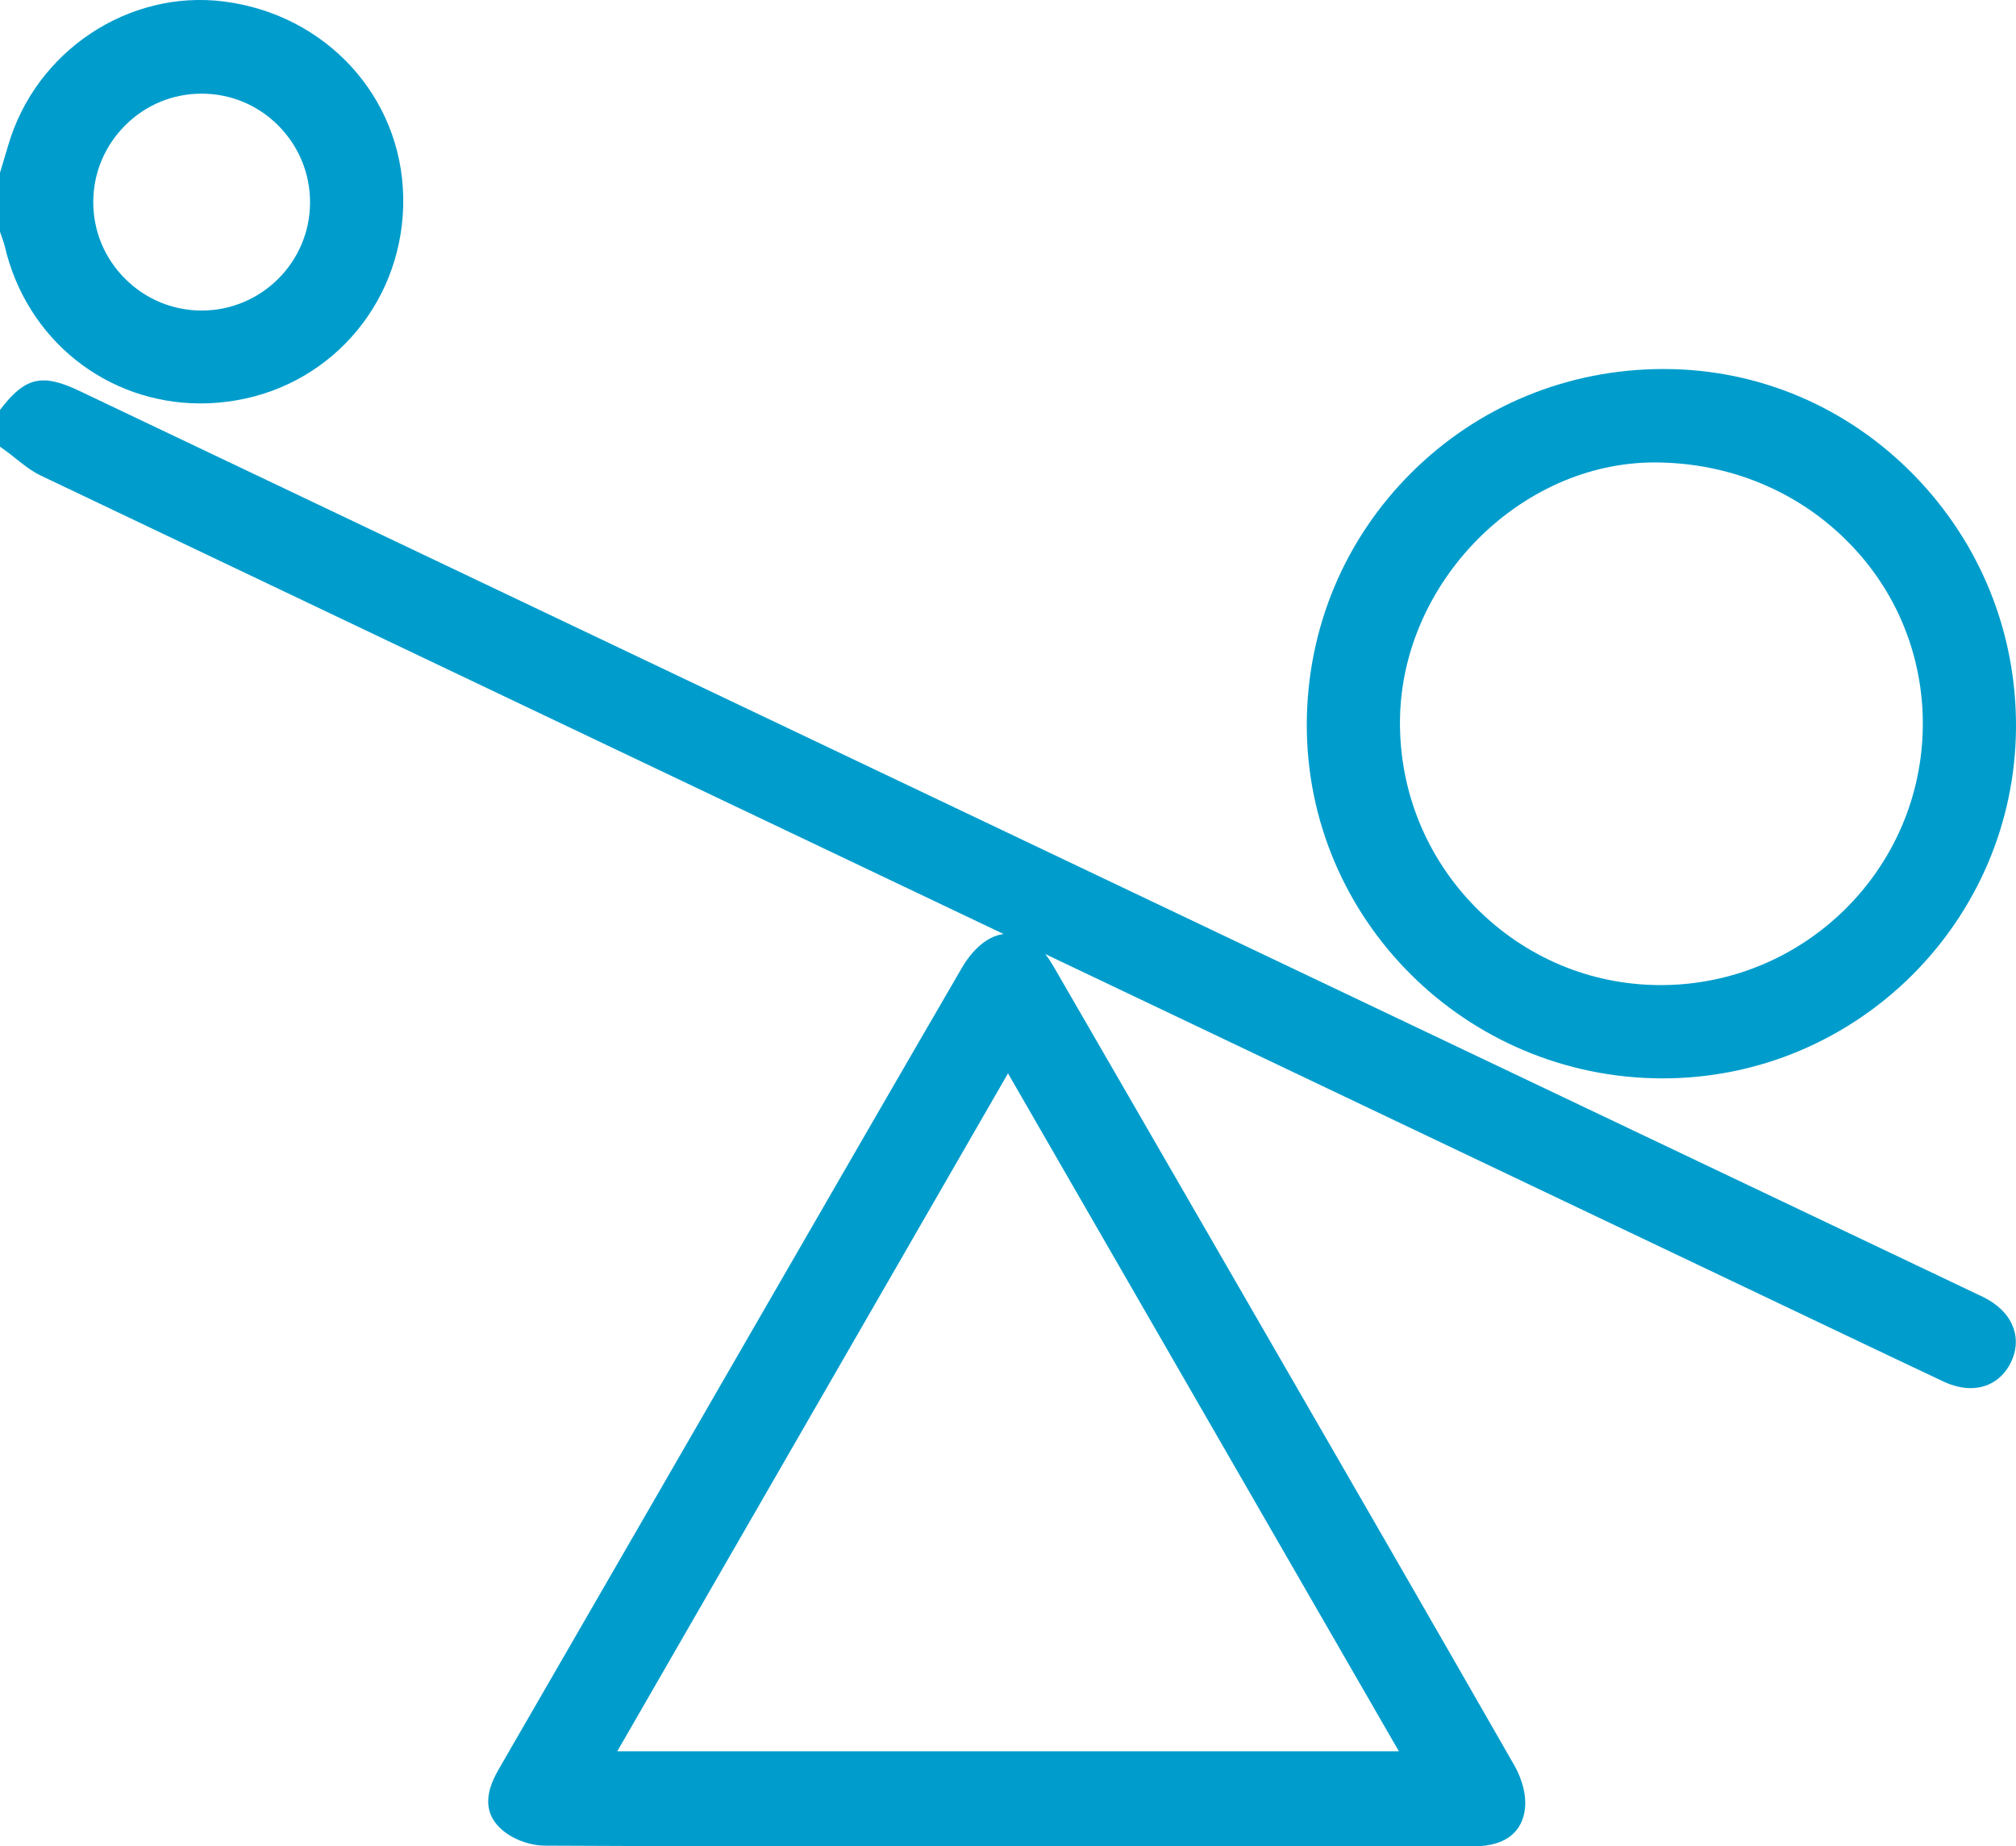
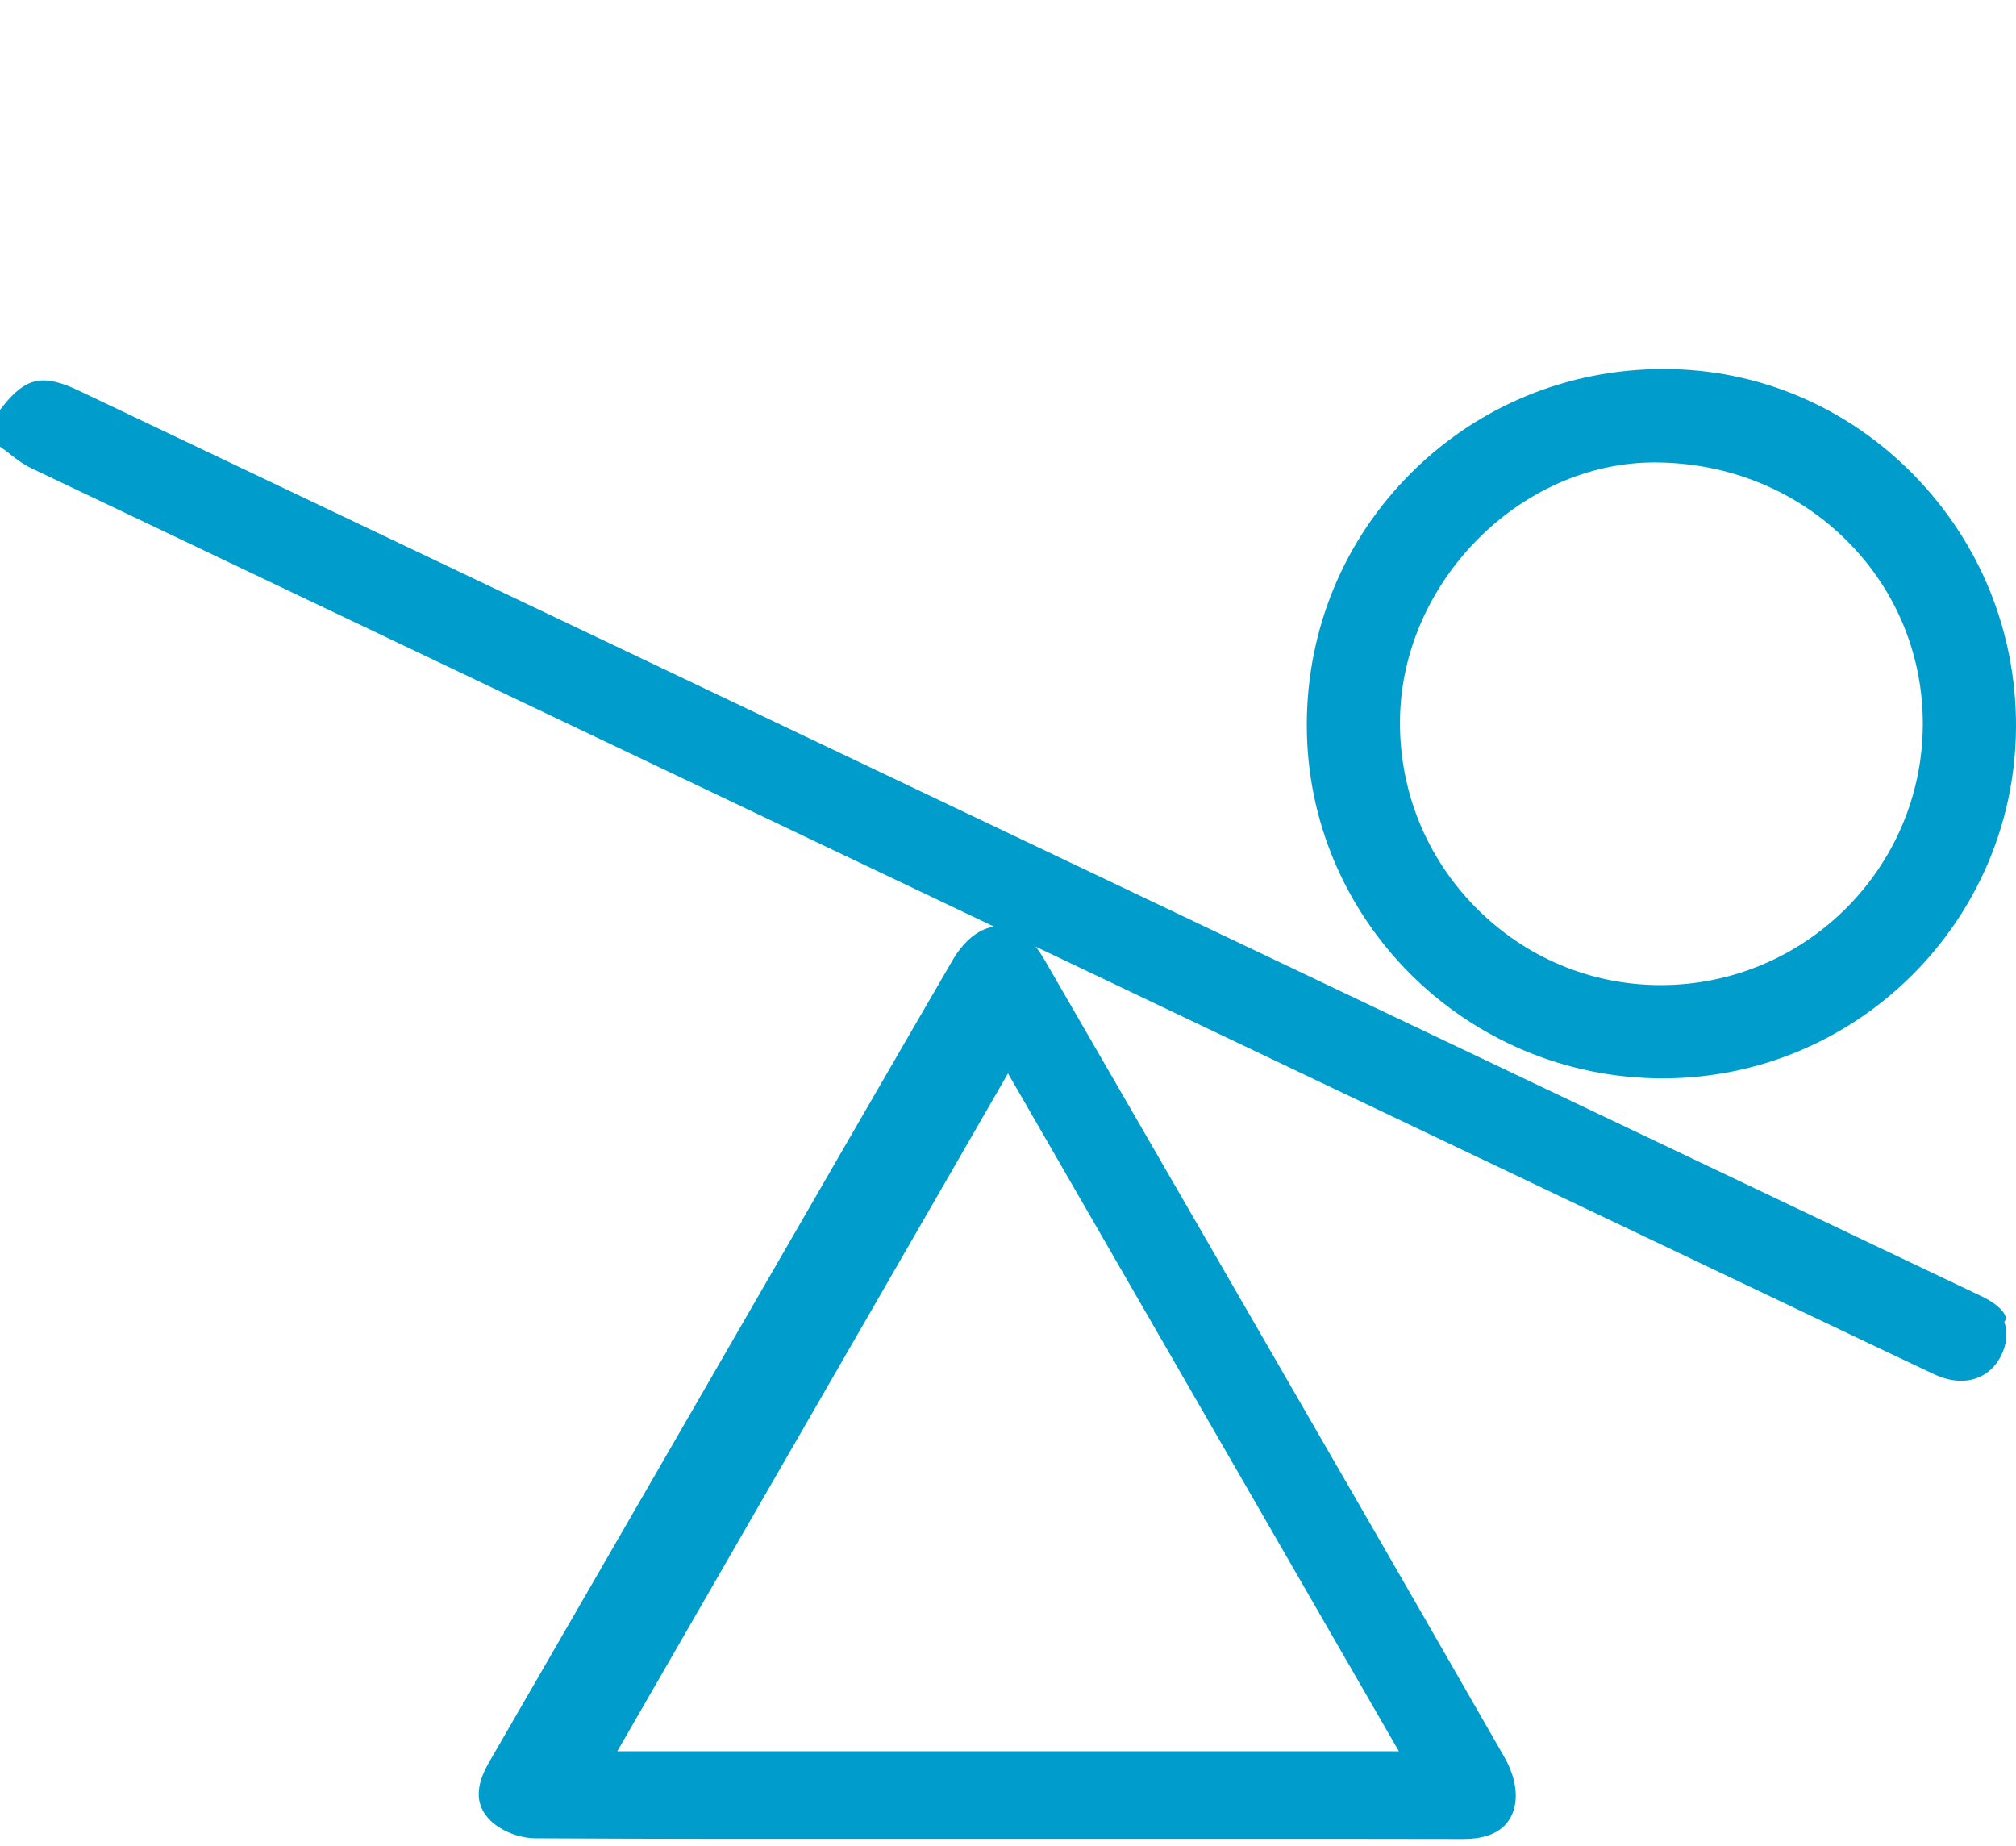
<svg xmlns="http://www.w3.org/2000/svg" version="1.1" id="Calque_1" x="0px" y="0px" viewBox="0 0 257.88 236.14" style="enable-background:new 0 0 257.88 236.14;" xml:space="preserve">
  <style type="text/css"> .st0{fill:#009DCC;} </style>
  <g>
-     <path class="st0" d="M253.69,165.9c-0.27-0.14-0.54-0.26-0.82-0.39l-108.02-51.4C99.93,92.72,55.01,71.35,10.09,49.97 c-4.55-2.16-6.72-1.74-9.65,1.9L0,52.43v4.7l0.83,0.6c0.41,0.3,0.81,0.62,1.21,0.94c0.99,0.79,2,1.6,3.24,2.19 c41.02,19.55,82.05,39.07,123.08,58.6c-0.67,0.11-1.23,0.32-1.61,0.52c-1.84,0.93-3.07,2.72-3.65,3.71 c-8.36,14.38-16.81,29.02-24.99,43.19l-13.08,22.66c-7.01,12.14-14.02,24.28-21.04,36.42c-0.95,1.64-2.92,5.04-0.03,7.85 c1.37,1.34,3.67,2.24,5.71,2.26c15.8,0.09,31.87,0.08,47.41,0.07l11.85,0l16.61,0l9.96,0c10.98,0,21.95-0.01,32.92,0.02 c0.01,0,0.02,0,0.03,0c4.78,0,6.21-2.41,6.56-4.43c0.46-2.6-0.87-5.18-1.29-5.91c-10.74-18.75-21.72-37.78-32.35-56.17l-5.48-9.49 c-7.06-12.22-14.12-24.45-21.19-36.66c-0.33-0.56-0.66-1.04-0.99-1.47c23.61,11.24,47.21,22.48,70.82,33.72l30.46,14.5 c4.54,2.16,9.07,4.32,13.62,6.46c1.2,0.56,2.37,0.84,3.46,0.84c2.19,0,4.05-1.11,5.11-3.2c0.73-1.44,0.88-2.94,0.42-4.34 C257.06,168.32,255.71,166.91,253.69,165.9z M128.94,137.29L178.94,224H78.96L128.94,137.29z" />
-     <path class="st0" d="M0.3,30.52c0.11,0.31,0.22,0.6,0.28,0.85C3.35,43.51,13.72,51.6,25.66,51.6c1.49,0,3.01-0.13,4.54-0.39 c12.62-2.15,21.61-13.1,21.38-26.02c-0.23-12.82-9.87-23.33-22.93-25C16.44-1.36,4.58,6.53,1.06,18.56 c-0.22,0.74-0.44,1.48-0.67,2.22L0,22.09v7.56l0.11,0.31C0.17,30.15,0.24,30.33,0.3,30.52z M25.78,11.98c0.02,0,0.03,0,0.05,0 c3.71,0.01,7.19,1.47,9.8,4.11c2.61,2.64,4.05,6.14,4.03,9.86c-0.03,7.57-6.22,13.74-13.8,13.77c-0.01,0-0.03,0-0.04,0 c-3.7,0-7.19-1.44-9.81-4.06c-2.63-2.62-4.08-6.1-4.08-9.8c0-3.71,1.45-7.2,4.09-9.83C18.63,13.42,22.1,11.98,25.78,11.98z" />
+     <path class="st0" d="M253.69,165.9c-0.27-0.14-0.54-0.26-0.82-0.39l-108.02-51.4C99.93,92.72,55.01,71.35,10.09,49.97 c-4.55-2.16-6.72-1.74-9.65,1.9L0,52.43v4.7l0.83,0.6c0.99,0.79,2,1.6,3.24,2.19 c41.02,19.55,82.05,39.07,123.08,58.6c-0.67,0.11-1.23,0.32-1.61,0.52c-1.84,0.93-3.07,2.72-3.65,3.71 c-8.36,14.38-16.81,29.02-24.99,43.19l-13.08,22.66c-7.01,12.14-14.02,24.28-21.04,36.42c-0.95,1.64-2.92,5.04-0.03,7.85 c1.37,1.34,3.67,2.24,5.71,2.26c15.8,0.09,31.87,0.08,47.41,0.07l11.85,0l16.61,0l9.96,0c10.98,0,21.95-0.01,32.92,0.02 c0.01,0,0.02,0,0.03,0c4.78,0,6.21-2.41,6.56-4.43c0.46-2.6-0.87-5.18-1.29-5.91c-10.74-18.75-21.72-37.78-32.35-56.17l-5.48-9.49 c-7.06-12.22-14.12-24.45-21.19-36.66c-0.33-0.56-0.66-1.04-0.99-1.47c23.61,11.24,47.21,22.48,70.82,33.72l30.46,14.5 c4.54,2.16,9.07,4.32,13.62,6.46c1.2,0.56,2.37,0.84,3.46,0.84c2.19,0,4.05-1.11,5.11-3.2c0.73-1.44,0.88-2.94,0.42-4.34 C257.06,168.32,255.71,166.91,253.69,165.9z M128.94,137.29L178.94,224H78.96L128.94,137.29z" />
    <path class="st0" d="M212.58,137.93c0.04,0,0.08,0,0.12,0c24.81,0,45.06-20.12,45.18-44.91c0.06-12.15-4.59-23.61-13.09-32.29 c-8.5-8.68-19.8-13.49-31.82-13.53c-0.06,0-0.12,0-0.18,0c-12.2,0-23.64,4.7-32.23,13.24c-8.61,8.56-13.37,19.99-13.4,32.19 C167.1,117.55,187.48,137.87,212.58,137.93z M211.64,59.15c0.04,0,0.09,0,0.13,0c9.44,0.04,18.19,3.66,24.64,10.18 c6.21,6.27,9.6,14.6,9.55,23.43v0c-0.11,18.37-15.13,33.24-33.53,33.24c-0.06,0-0.12,0-0.18,0c-8.86-0.05-17.19-3.57-23.46-9.91 c-6.33-6.4-9.78-14.89-9.71-23.88C179.2,74.56,194.4,59.15,211.64,59.15z" />
  </g>
</svg>